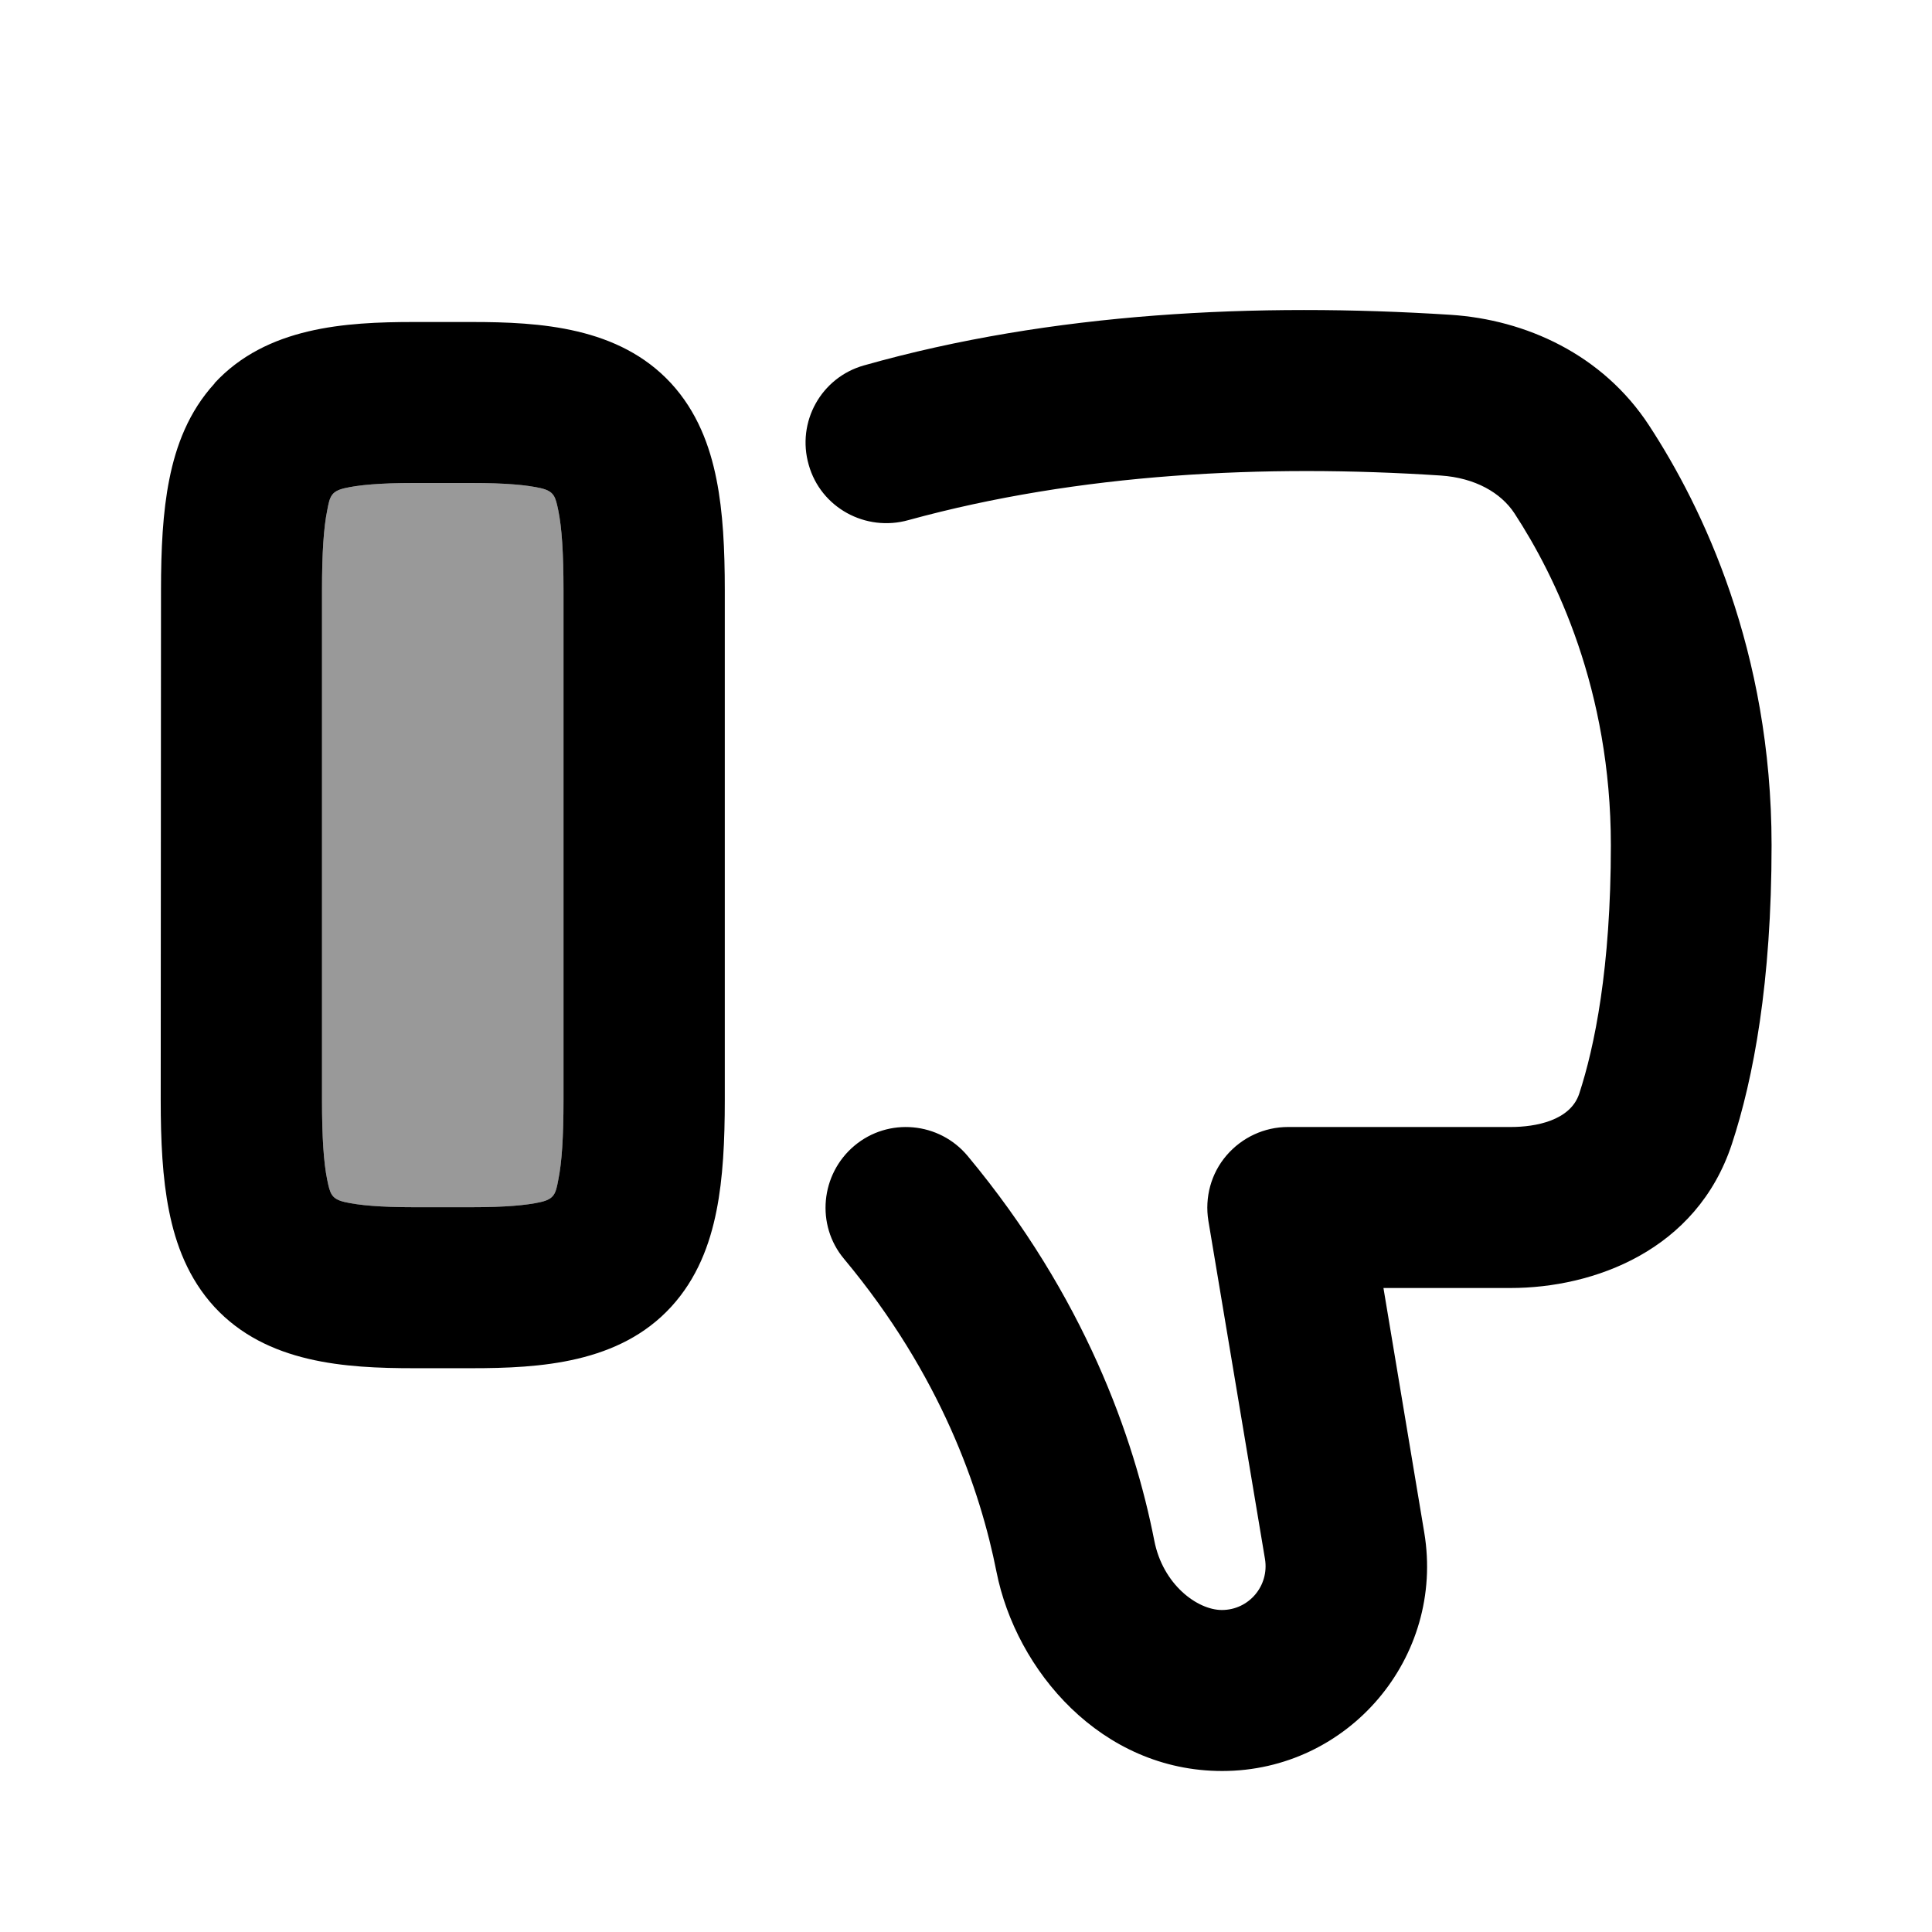
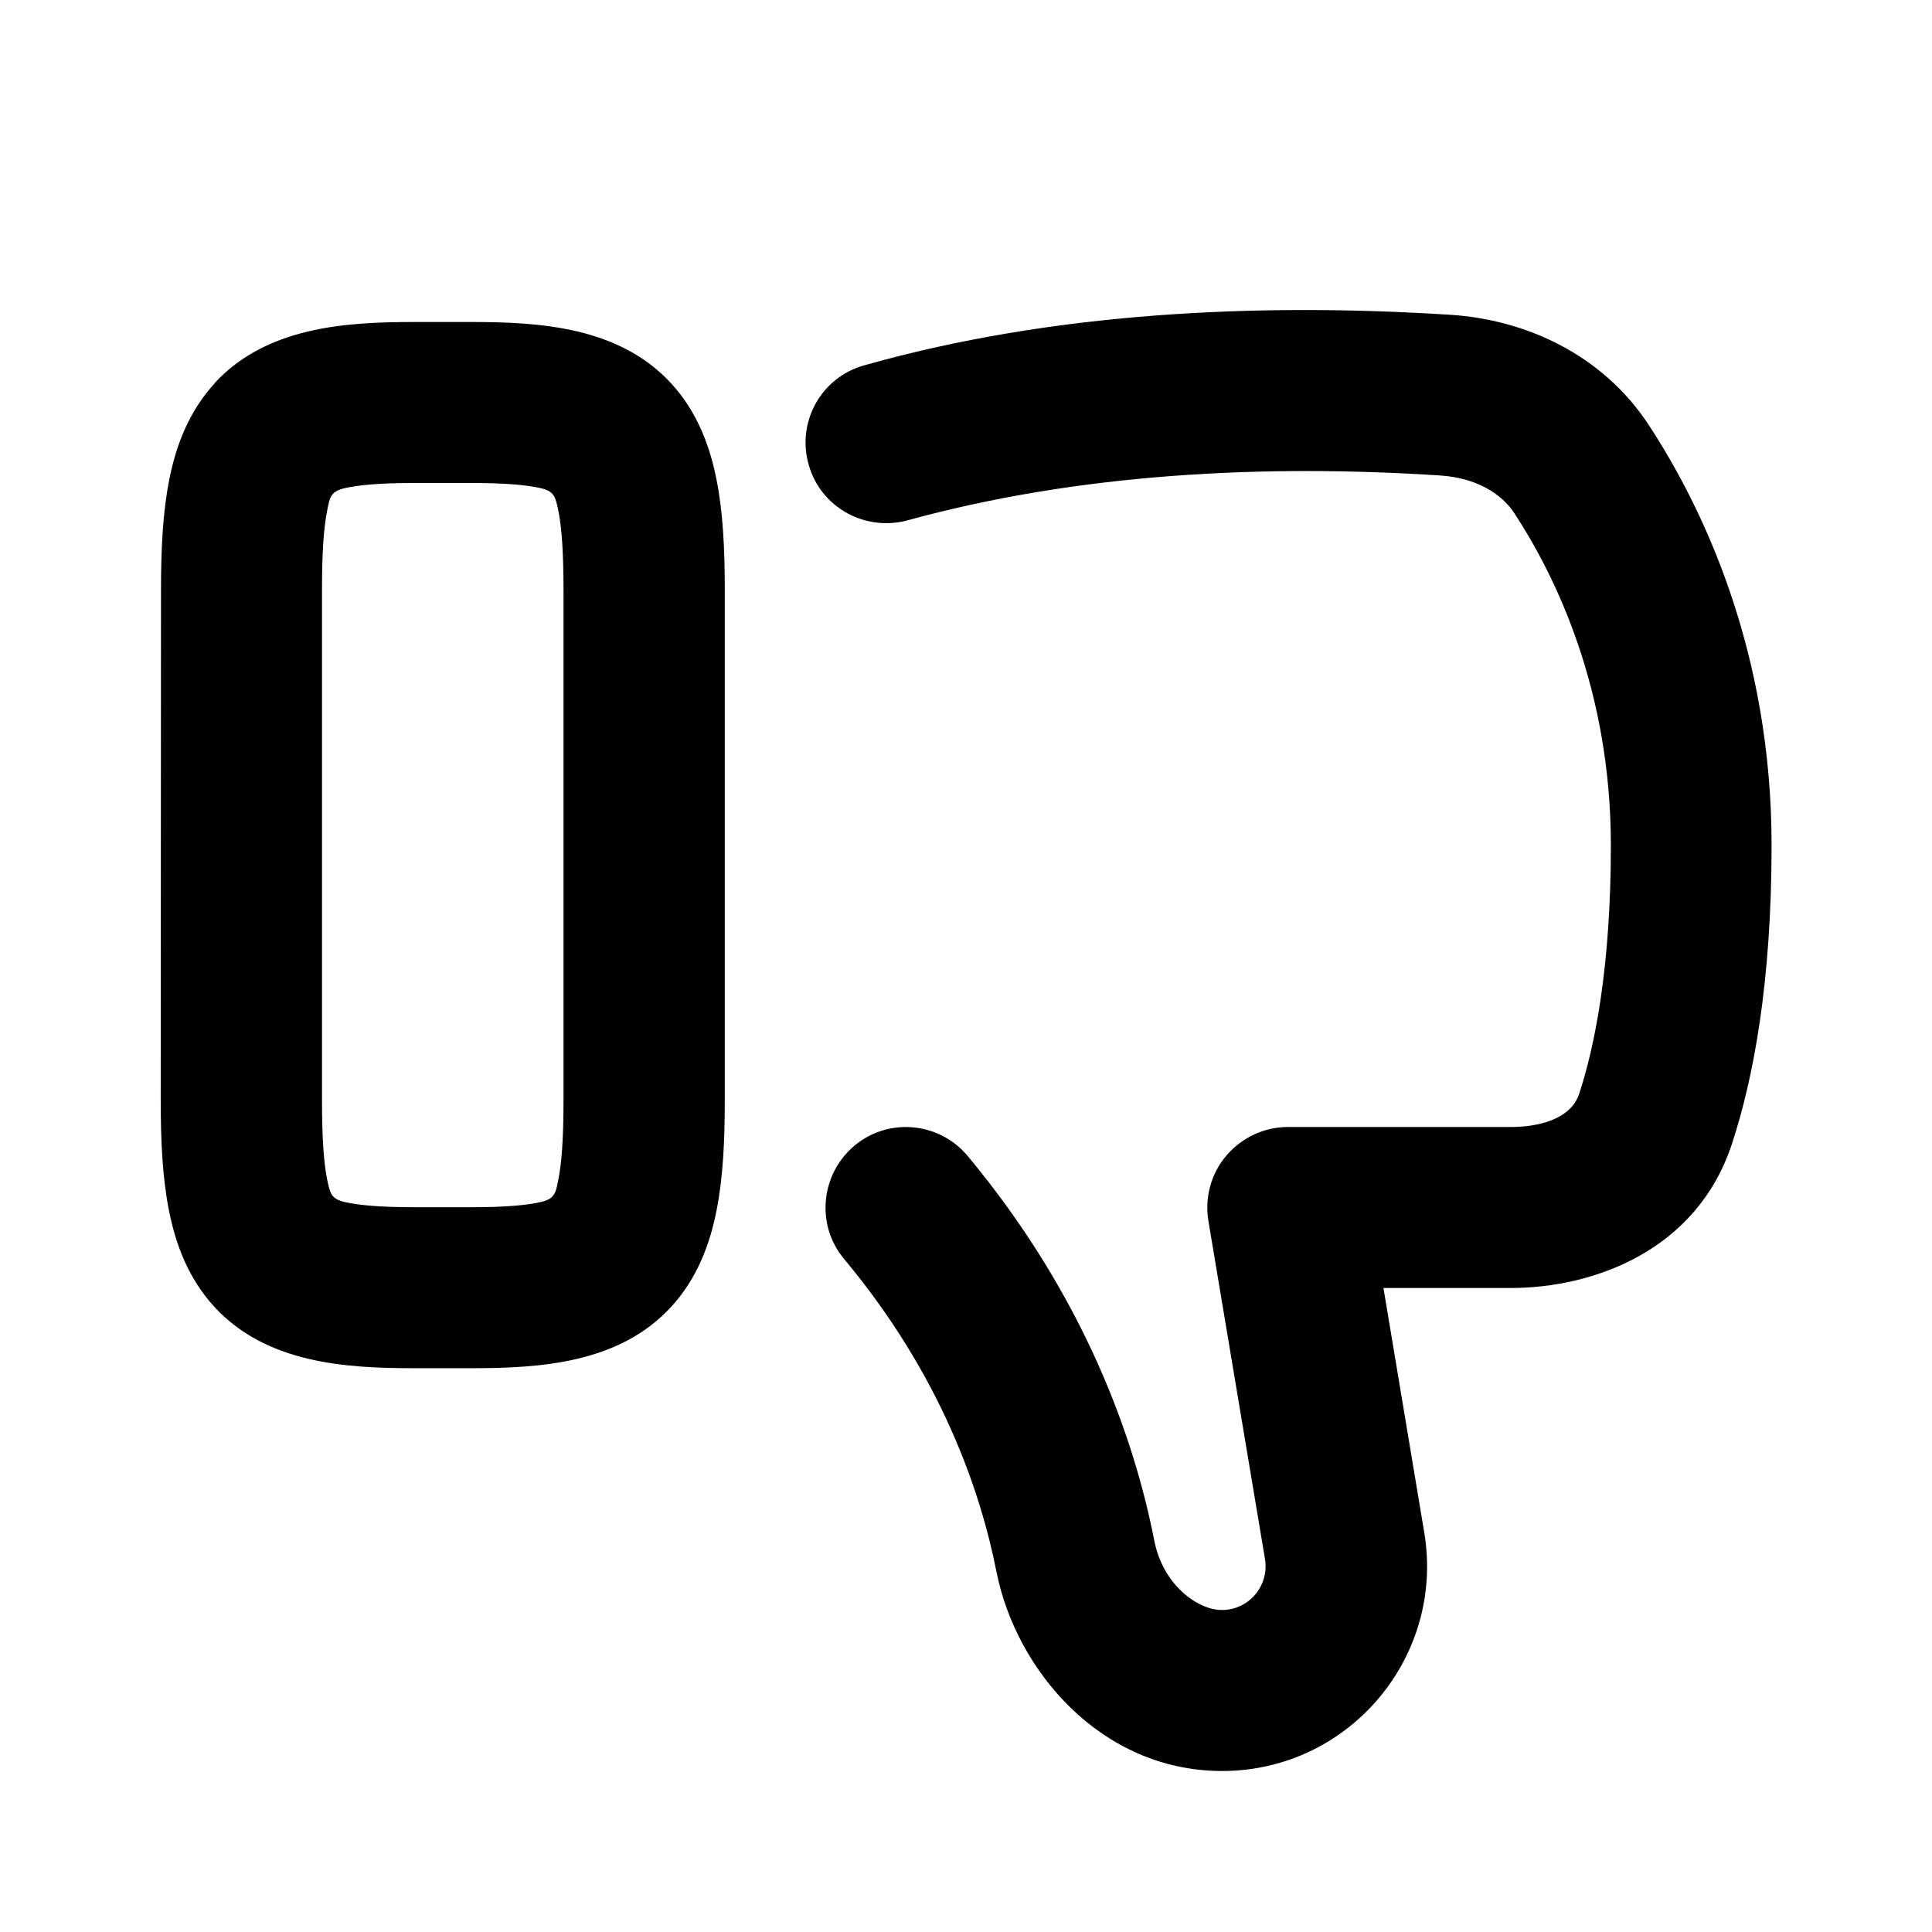
<svg xmlns="http://www.w3.org/2000/svg" viewBox="0 0 672 672">
-   <path opacity=".4" fill="currentColor" d="M112 205.3L112 382.6C112 395.7 112.6 404.4 113.8 410.3C114.8 415.1 115.2 417 119.9 418.1C124.7 419.2 132.1 419.9 144 419.9L164 419.9C175.9 419.9 183.3 419.2 188.1 418.1C192.8 417 193.3 415.2 194.2 410.3C195.4 404.4 196 395.7 196 382.6L196 205.3C196 192.2 195.4 183.5 194.2 177.6C193.2 172.8 192.8 170.9 188.1 169.8C183.3 168.7 175.9 168 164 168C157.3 168 150.7 168 144 168C132.1 168 124.7 168.7 119.9 169.8C115.2 170.9 114.7 172.7 113.8 177.6C112.6 183.5 112 192.2 112 205.3z" />
  <path fill="currentColor" d="M74.6 133.3C92.7 113.7 120.1 112 144 112L164 112C187.9 112 215.3 113.7 233.4 133.3C242.5 143.2 246.9 155.1 249.2 166.7C251.5 178.1 252.1 191.2 252.1 205.3L252.1 382.6C252.1 396.7 251.5 409.8 249.2 421.2C246.9 432.8 242.5 444.7 233.4 454.6C215.4 474.2 187.9 475.9 164 475.9L144 475.9C120.1 475.9 92.7 474.2 74.6 454.6C65.5 444.7 61.1 432.8 58.8 421.2C56.5 409.8 55.9 396.7 55.9 382.6L56 205.3C56 191.2 56.6 178.1 58.9 166.7C61.2 155.1 65.6 143.2 74.7 133.3zM112 205.3L112 382.6C112 395.7 112.6 404.4 113.8 410.3C114.8 415.1 115.2 417 119.9 418.1C124.7 419.2 132.1 419.9 144 419.9L164 419.9C175.9 419.9 183.3 419.2 188.1 418.1C192.8 417 193.3 415.2 194.2 410.3C195.4 404.4 196 395.7 196 382.6L196 205.3C196 192.2 195.4 183.5 194.2 177.6C193.2 172.8 192.8 170.9 188.1 169.8C183.3 168.7 175.9 168 164 168L144 168C132.1 168 124.7 168.7 119.9 169.8C115.2 170.9 114.7 172.7 113.8 177.6C112.6 183.5 112 192.2 112 205.3zM425 560C416.5 560 404.5 551.2 401.5 535.9C394.5 500.2 377.3 451 336.6 402.1C326.7 390.2 309 388.6 297.2 398.5C285.4 408.4 283.7 426.1 293.6 437.9C327.3 478.3 341 518.4 346.6 546.7C353.4 581 383 616 425.1 616C469.1 616 502.6 576.5 495.4 533.1L481.2 448L525.4 448C554.3 448 590.2 435 602.4 397.9C609.9 375.1 616.2 341.7 616.2 294C616.2 226.2 592.1 176.3 573.6 148C557.4 123.2 530.6 111.2 504.6 109.5C437.4 105.2 365.8 108.6 300.5 127.1C285.6 131.3 277 146.8 281.3 161.7C285.5 176.6 301.1 185.1 316 180.9C375.4 164.6 440 161.4 501.1 165.4C513.1 166.2 522.1 171.4 526.8 178.6C541.1 200.5 560.3 239.9 560.3 294C560.3 336.8 554.6 364.2 549.3 380.4C546.2 389.8 534.1 392 525.5 392L448 392C439.8 392 432 395.6 426.6 401.9C421.2 408.2 419 416.5 420.3 424.6L440 542.3C441.5 551.6 434.4 560 425 560z" />
</svg>